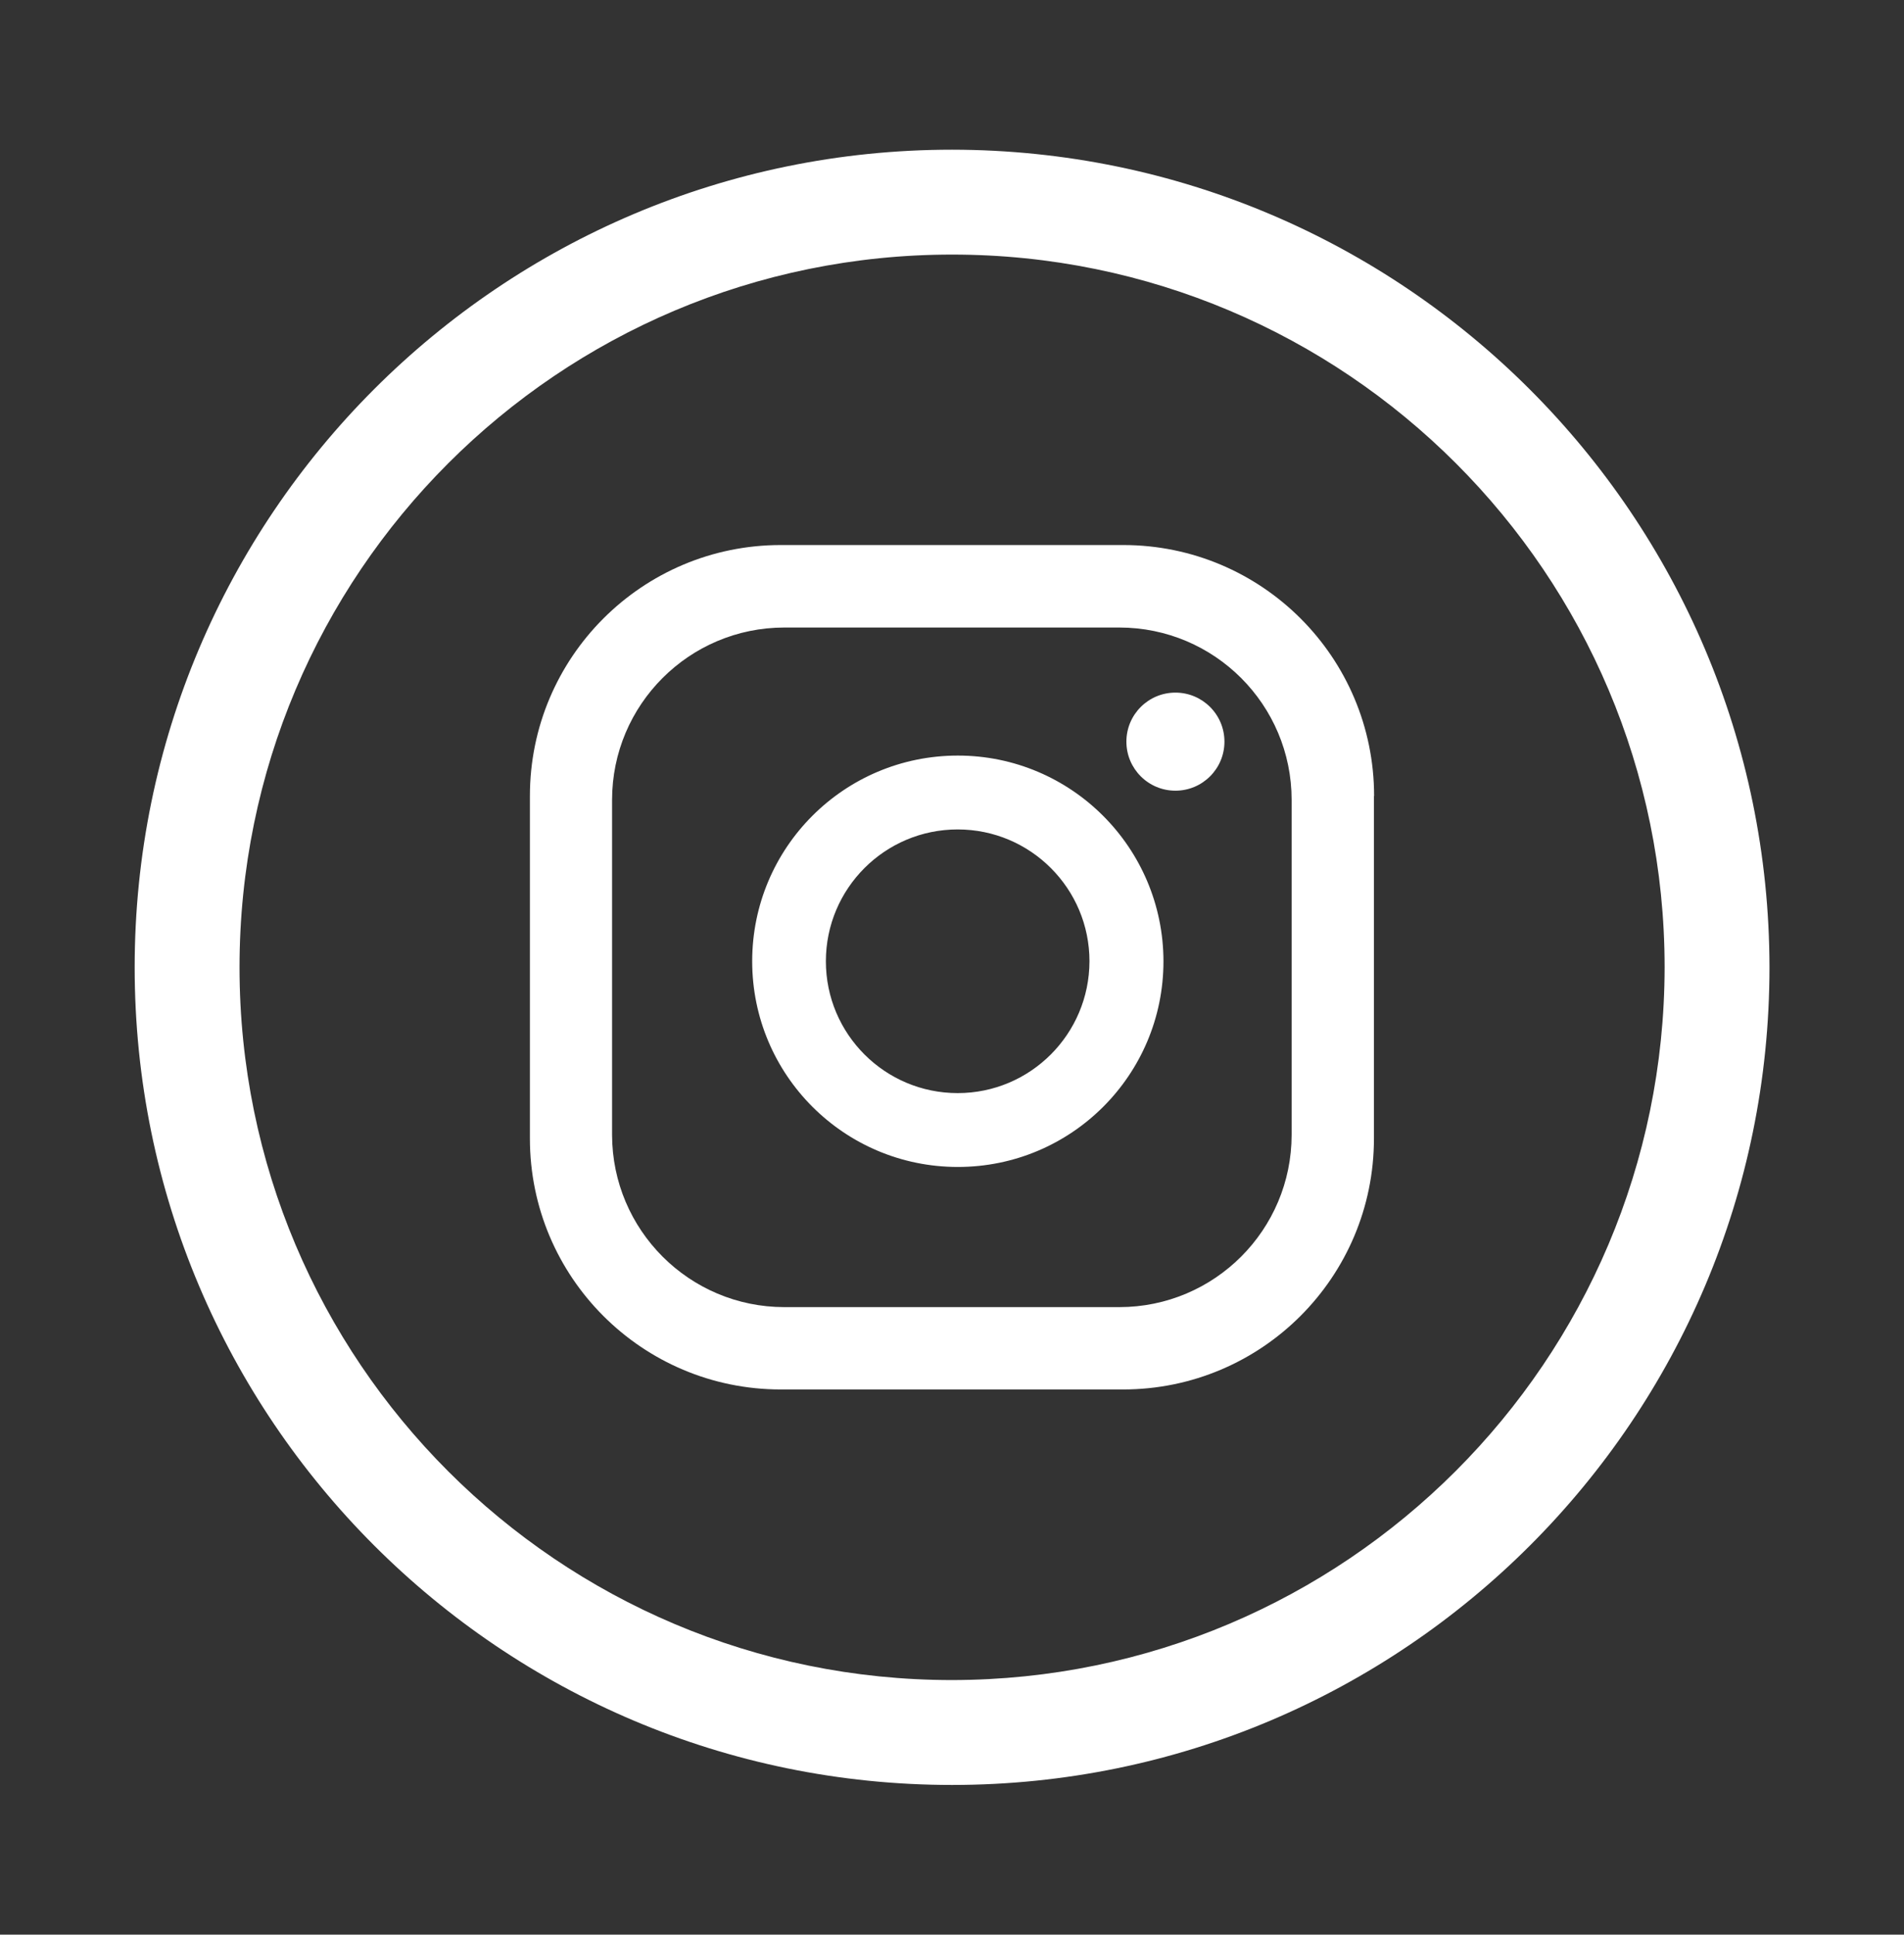
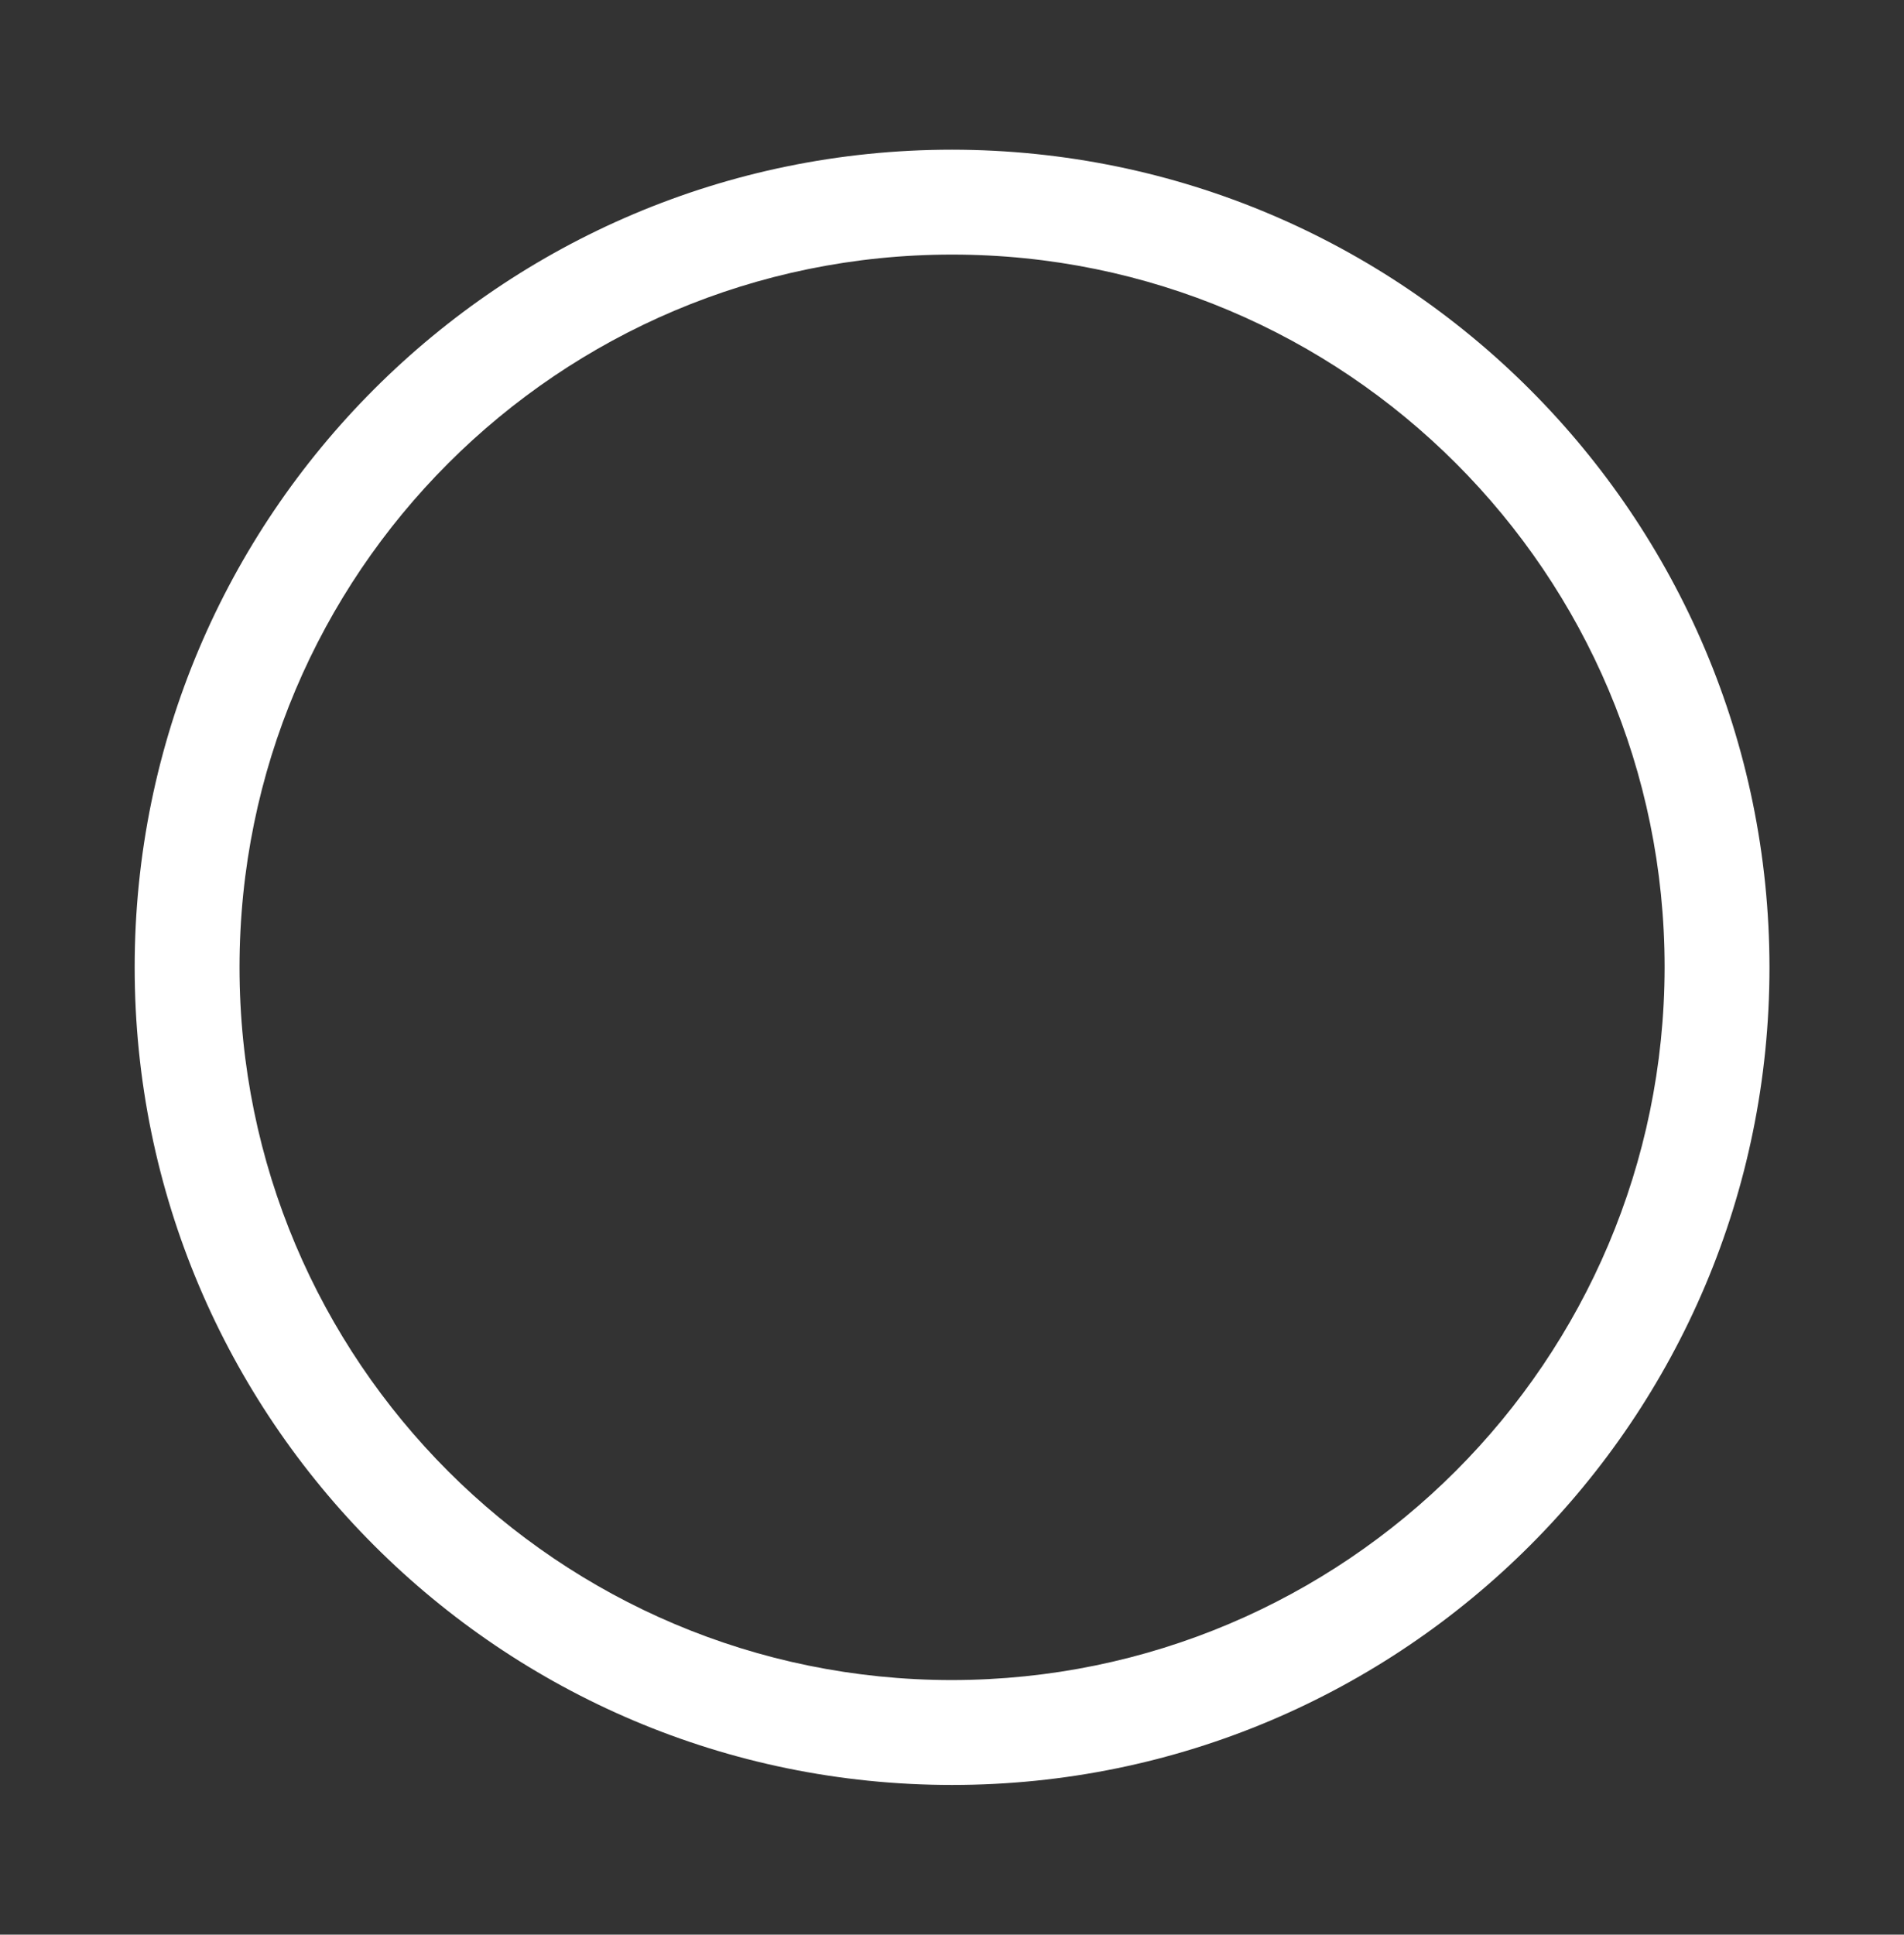
<svg xmlns="http://www.w3.org/2000/svg" id="Calque_1" data-name="Calque 1" viewBox="0 0 125.83 127.82">
  <rect x="0" y="0" width="125.83" height="127.82" fill="#333333" stroke="none" />
  <defs>
    <style>
      .cls-1 {
        fill: #ffffff;
        stroke-width: 0px;
      }
    </style>
  </defs>
  <g id="Groupe_68" data-name="Groupe 68">
-     <path id="Tracé_310" data-name="Tracé 310" class="cls-1" d="M80.92,49c0,1.79-1.45,3.24-3.24,3.24s-3.24-1.45-3.24-3.24,1.45-3.24,3.24-3.24h0c1.79,0,3.24,1.45,3.24,3.24M76.89,63.51c0,7.51-6.08,13.59-13.59,13.59-7.51,0-13.59-6.08-13.59-13.59,0-7.51,6.08-13.59,13.59-13.59h0c7.5,0,13.58,6.09,13.59,13.59M72,63.51c0-4.81-3.9-8.71-8.71-8.71-4.81,0-8.71,3.9-8.71,8.71,0,4.81,3.9,8.71,8.71,8.71,4.81,0,8.7-3.9,8.71-8.71M90.81,52.59c0-9.16-7.42-16.58-16.58-16.58h-22.63c-9.16,0-16.58,7.42-16.58,16.58h0v22.63c0,9.16,7.42,16.58,16.58,16.58h22.62c9.16,0,16.58-7.42,16.58-16.58h0v-22.63ZM85.36,74.97c0,6.29-5.1,11.39-11.39,11.39h-22.13c-6.29,0-11.38-5.1-11.39-11.38v-22.13c0-6.29,5.1-11.39,11.39-11.39h22.13c6.29,0,11.39,5.1,11.39,11.39v22.12Z" />
    <path id="Tracé_311" data-name="Tracé 311" class="cls-1" d="M62.92,9.89c-29.83,0-54.02,24.19-54.02,54.02s24.19,54.02,54.02,54.02,54.02-24.19,54.02-54.02c-.03-29.82-24.2-53.99-54.02-54.02M62.92,111c-26.01,0-47.09-21.08-47.09-47.09,0-26.01,21.08-47.09,47.09-47.09,26.01,0,47.09,21.08,47.09,47.09-.03,26-21.1,47.06-47.09,47.09" />
  </g>
</svg>